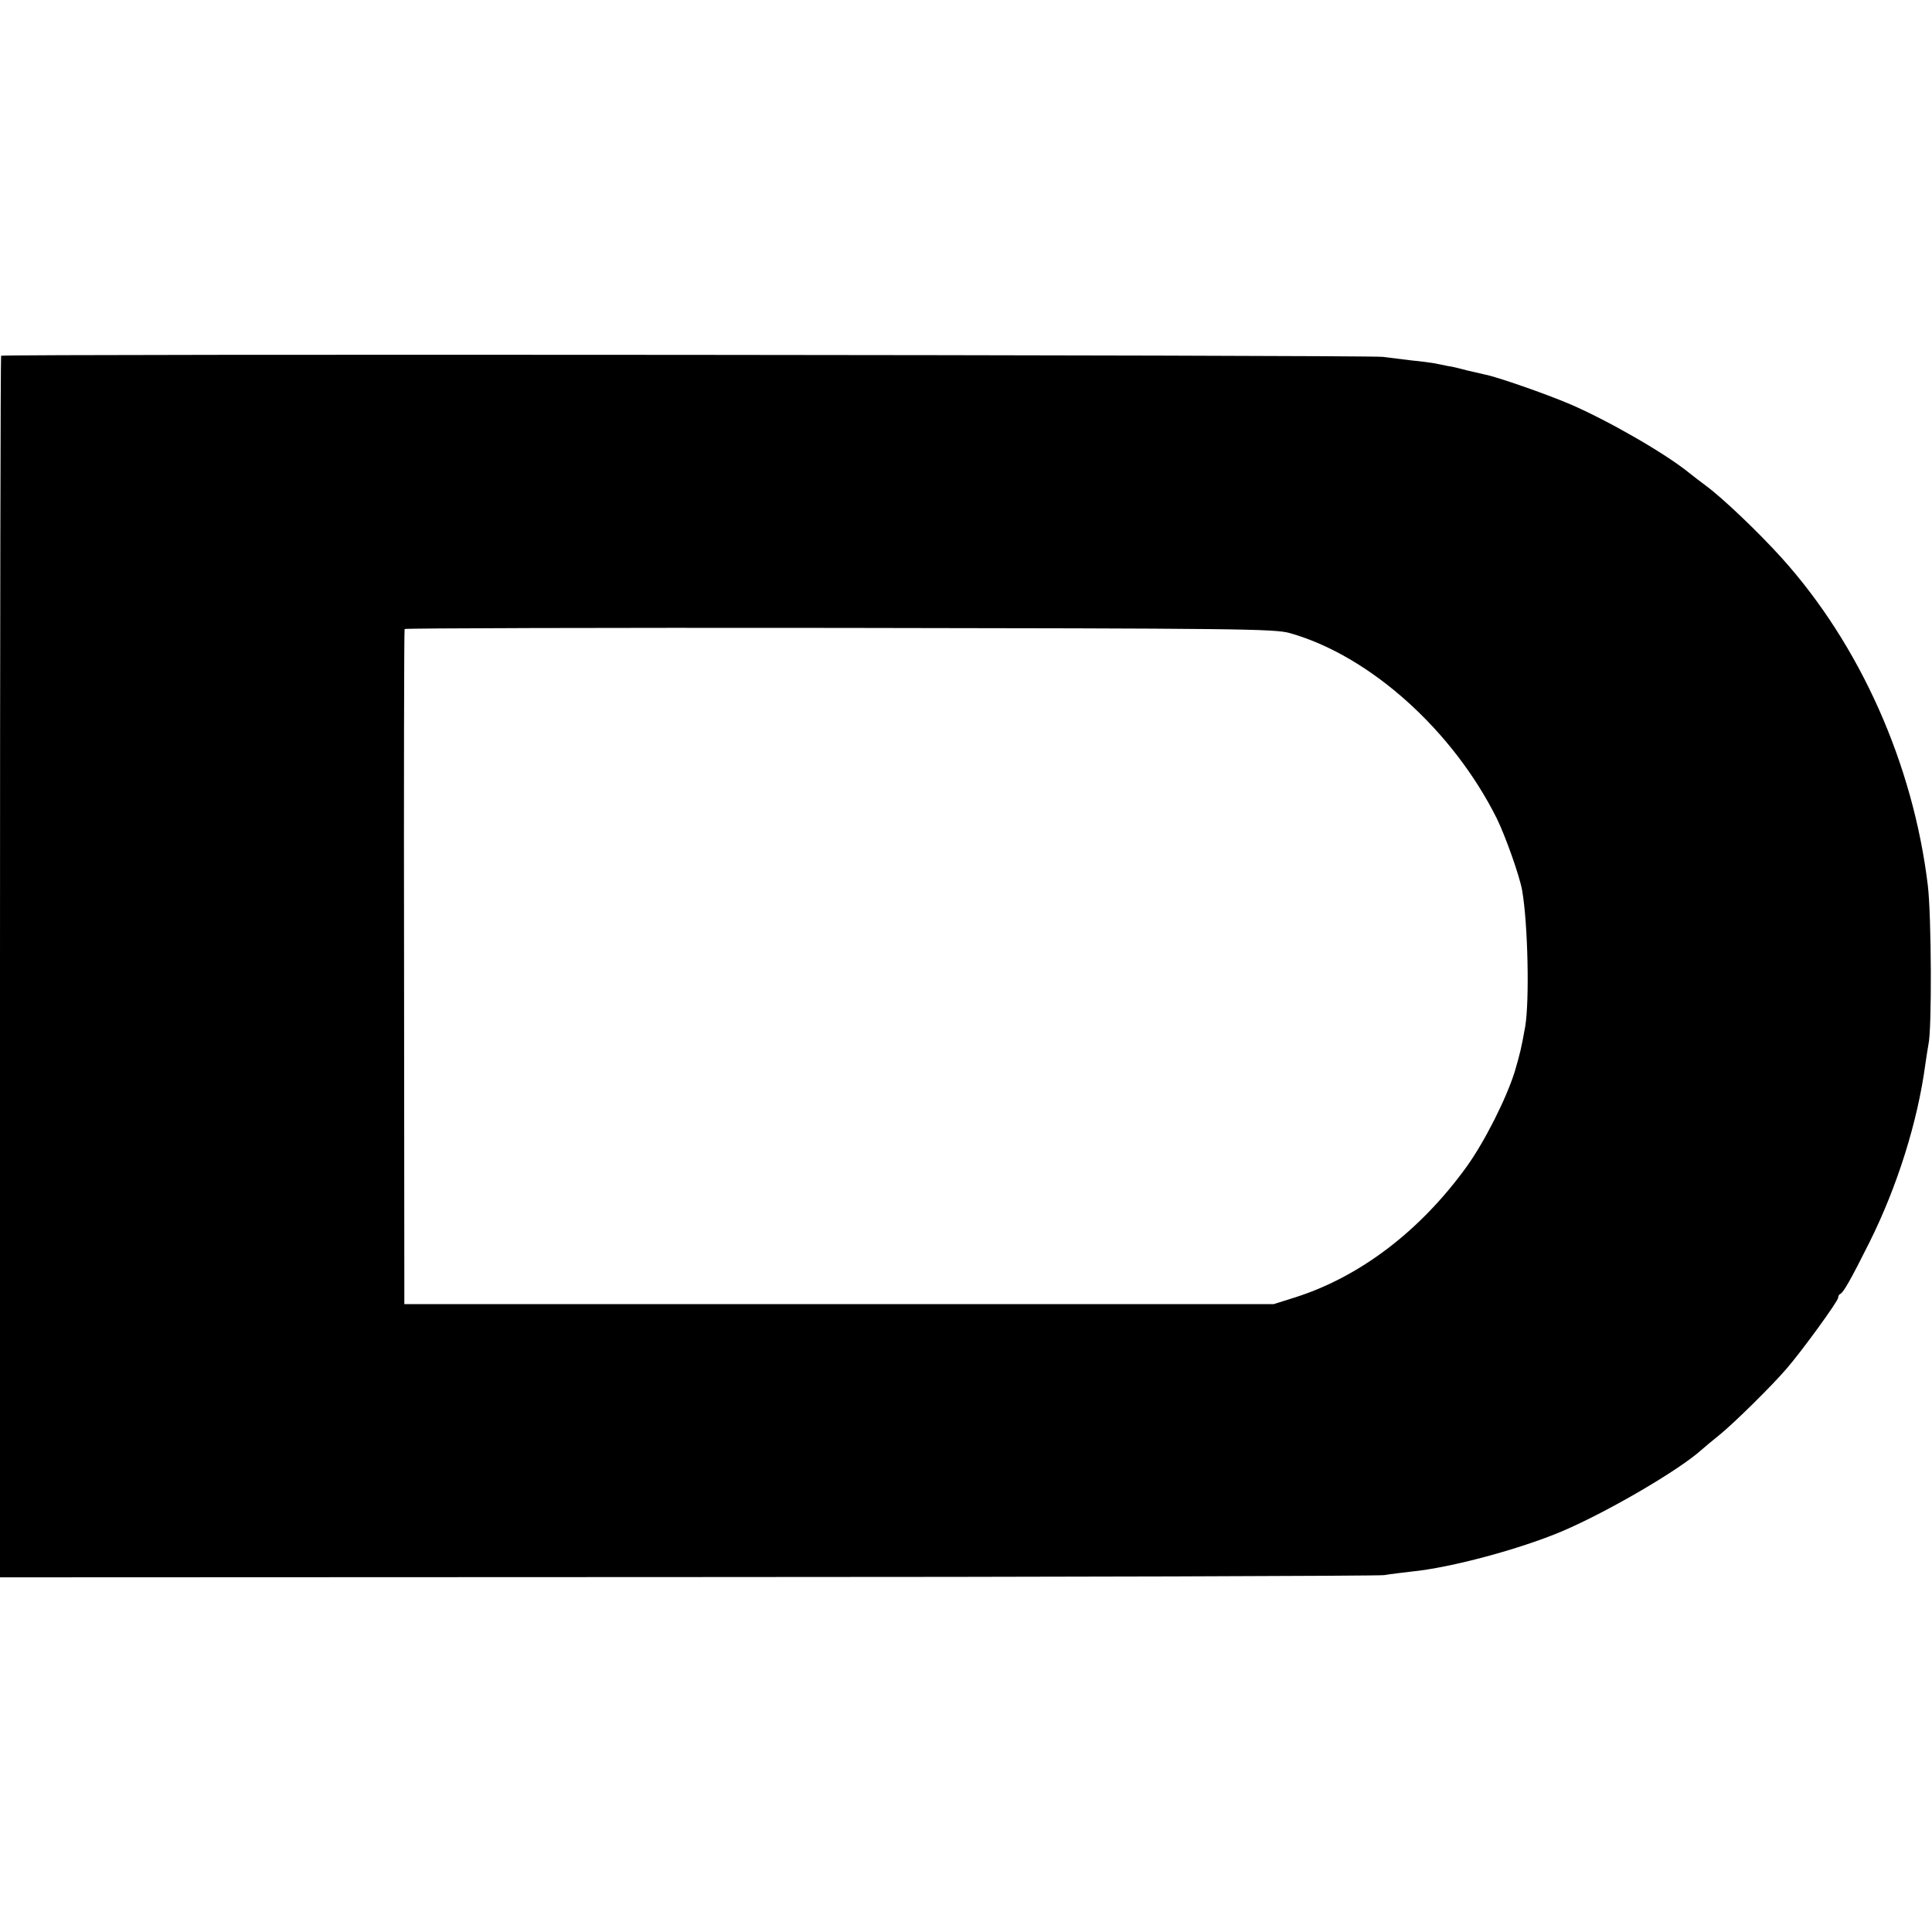
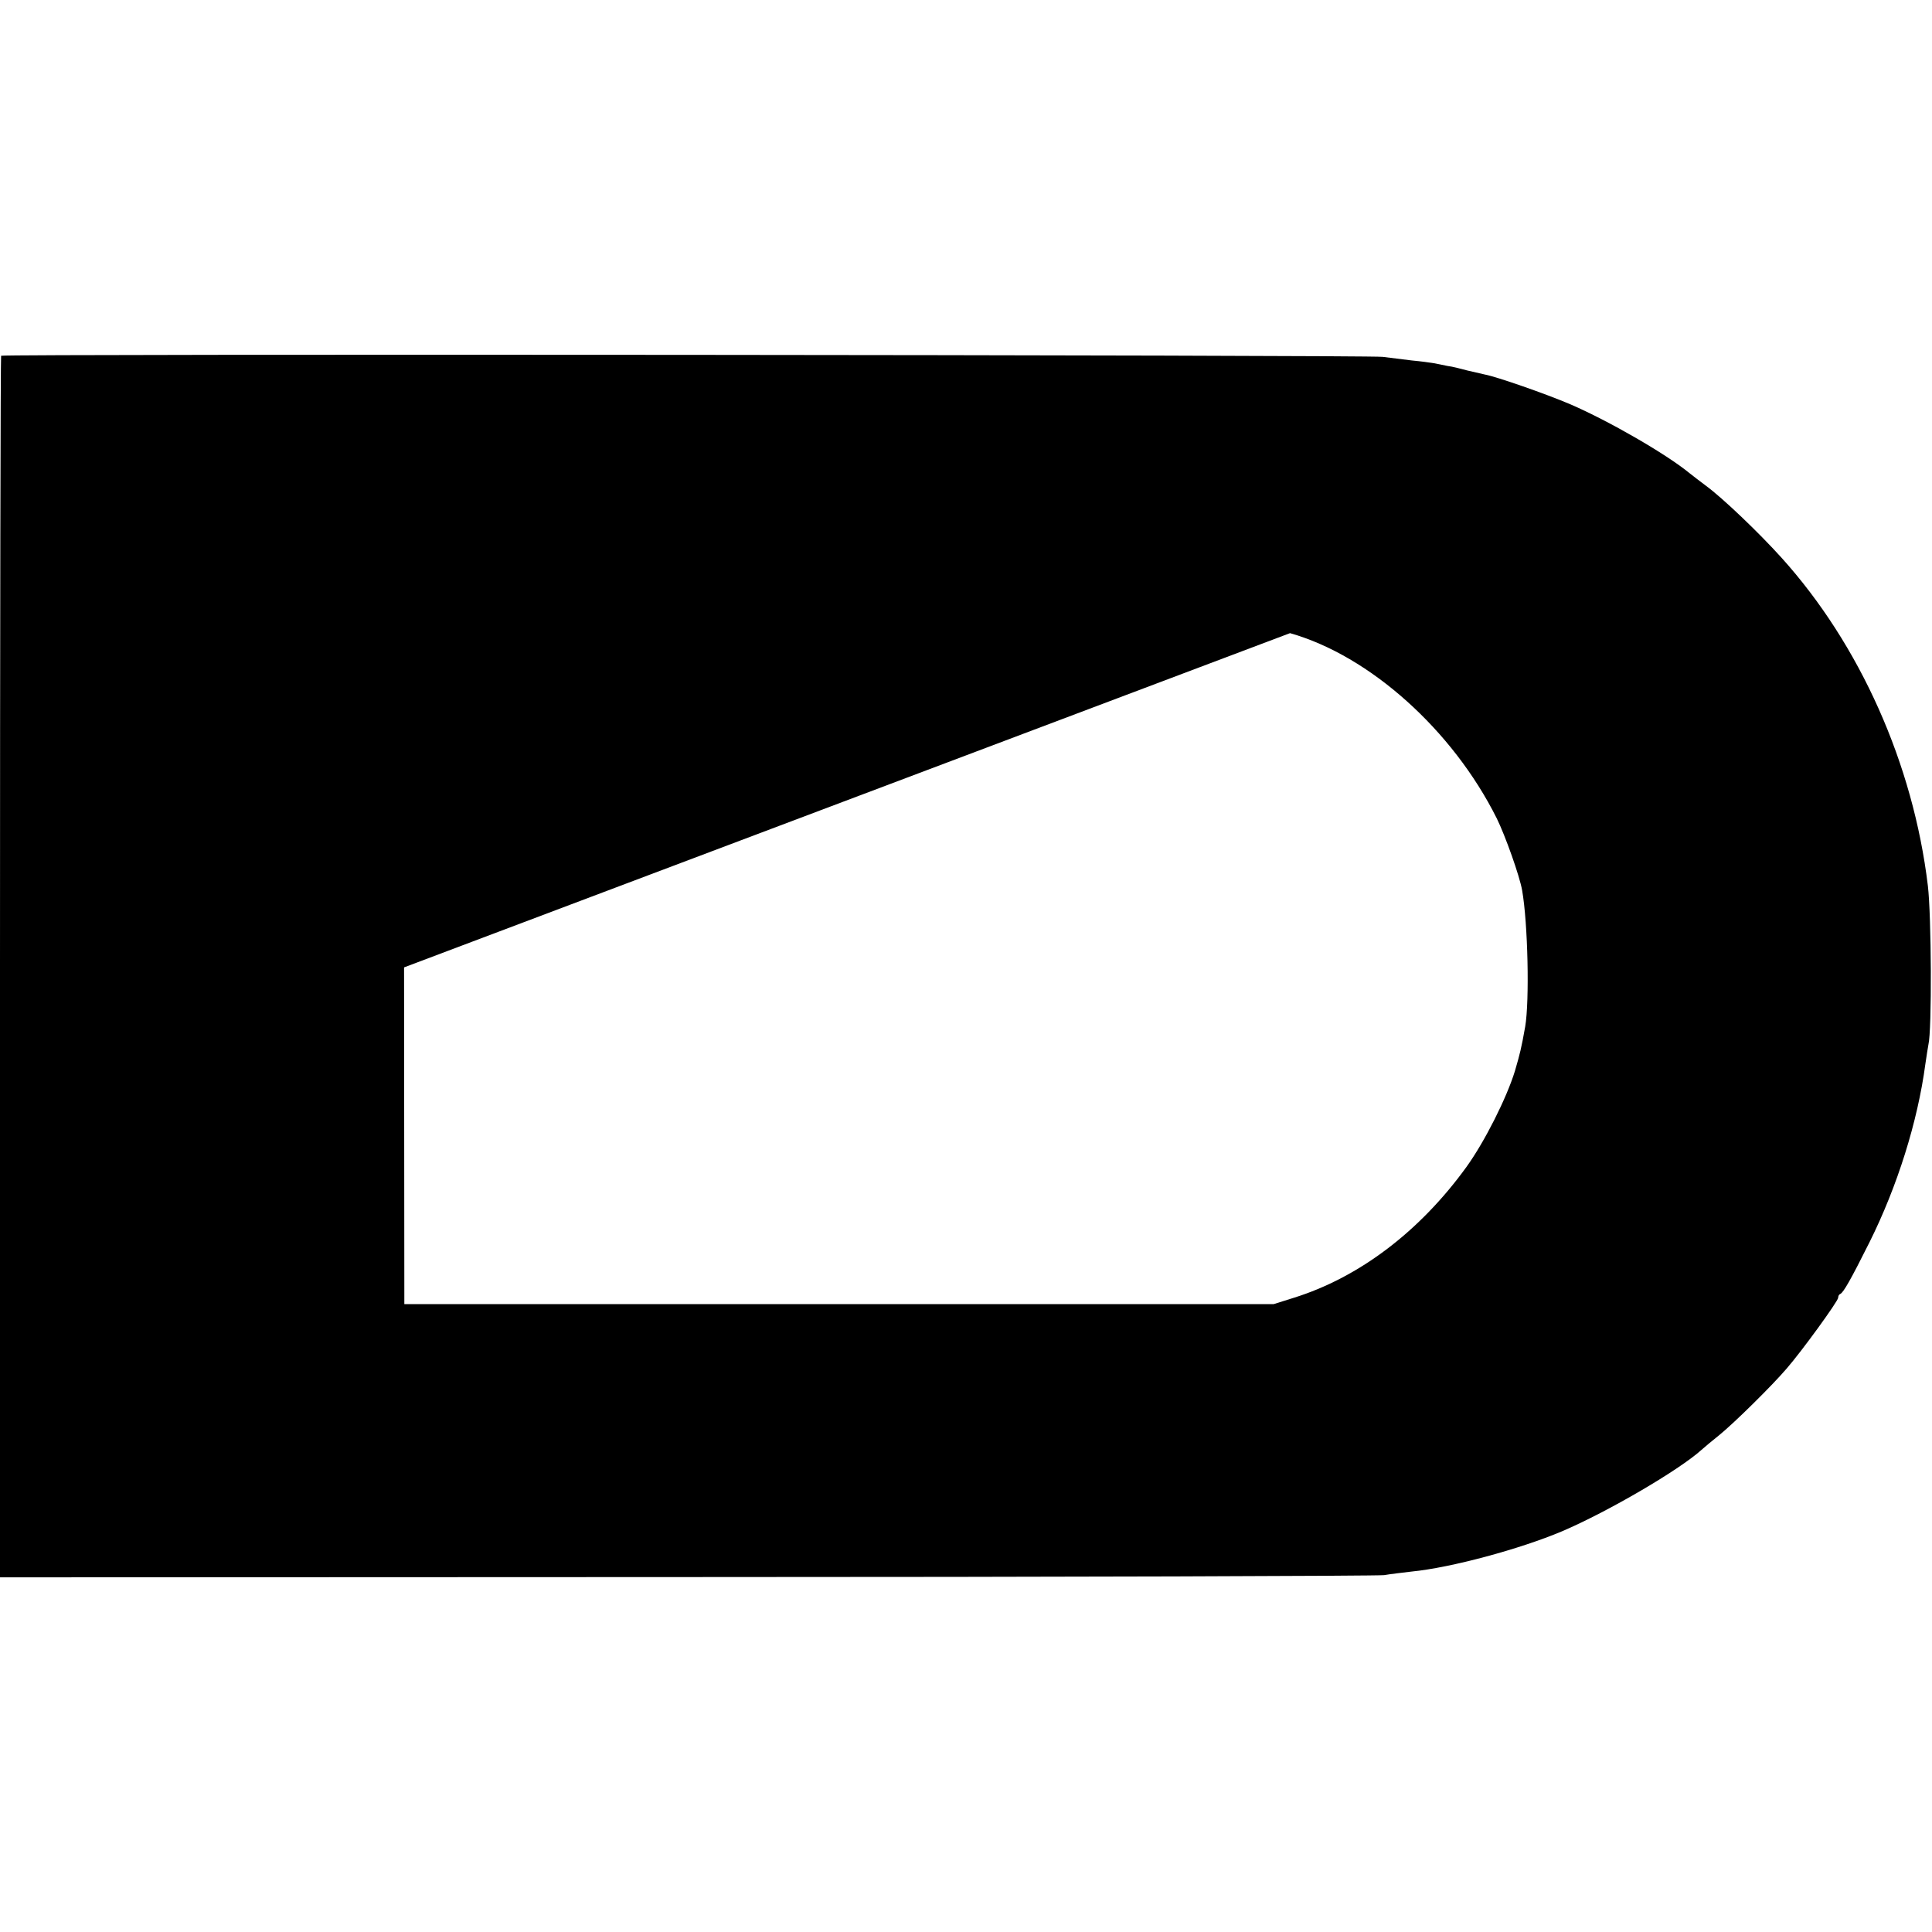
<svg xmlns="http://www.w3.org/2000/svg" version="1.0" width="700pt" height="700pt" viewBox="0 0 700 700" preserveAspectRatio="xMidYMid meet">
  <g transform="translate(0,700) scale(0.1,-0.1)" fill="#000000" stroke="none">
-     <path d="M4 5711 c-2 -2 -4 -999 -4 -2215 l0 -2211 2487 1 c1369 0 2506 4 2528 7 22 4 67 9 100 13 142 14 391 81 545 146 166 71 423 221 505 295 11 10 40 34 65 54 54 44 190 178 243 240 55 63 187 245 187 257 0 6 3 12 8 14 11 5 37 50 106 188 100 201 174 435 202 645 4 28 9 59 11 70 13 53 11 467 -2 576 -53 441 -246 873 -530 1188 -84 93 -214 217 -274 261 -19 14 -46 35 -60 46 -84 69 -292 189 -431 249 -89 38 -267 100 -310 108 -14 3 -43 10 -65 15 -22 6 -53 14 -70 16 -16 3 -39 8 -50 10 -11 2 -47 7 -80 10 -33 4 -80 10 -105 13 -50 7 -4999 11 -5006 4z m4670 -1005 c289 -82 589 -351 749 -671 31 -63 83 -209 92 -261 21 -120 27 -401 11 -494 -14 -79 -19 -98 -37 -160 -30 -98 -109 -255 -175 -347 -169 -234 -389 -401 -626 -475 l-73 -23 -1575 0 -1575 0 -1 1220 c-1 671 0 1223 2 1226 2 3 711 5 1576 4 1440 -2 1578 -3 1632 -19z" />
+     <path d="M4 5711 c-2 -2 -4 -999 -4 -2215 l0 -2211 2487 1 c1369 0 2506 4 2528 7 22 4 67 9 100 13 142 14 391 81 545 146 166 71 423 221 505 295 11 10 40 34 65 54 54 44 190 178 243 240 55 63 187 245 187 257 0 6 3 12 8 14 11 5 37 50 106 188 100 201 174 435 202 645 4 28 9 59 11 70 13 53 11 467 -2 576 -53 441 -246 873 -530 1188 -84 93 -214 217 -274 261 -19 14 -46 35 -60 46 -84 69 -292 189 -431 249 -89 38 -267 100 -310 108 -14 3 -43 10 -65 15 -22 6 -53 14 -70 16 -16 3 -39 8 -50 10 -11 2 -47 7 -80 10 -33 4 -80 10 -105 13 -50 7 -4999 11 -5006 4z m4670 -1005 c289 -82 589 -351 749 -671 31 -63 83 -209 92 -261 21 -120 27 -401 11 -494 -14 -79 -19 -98 -37 -160 -30 -98 -109 -255 -175 -347 -169 -234 -389 -401 -626 -475 l-73 -23 -1575 0 -1575 0 -1 1220 z" />
  </g>
</svg>